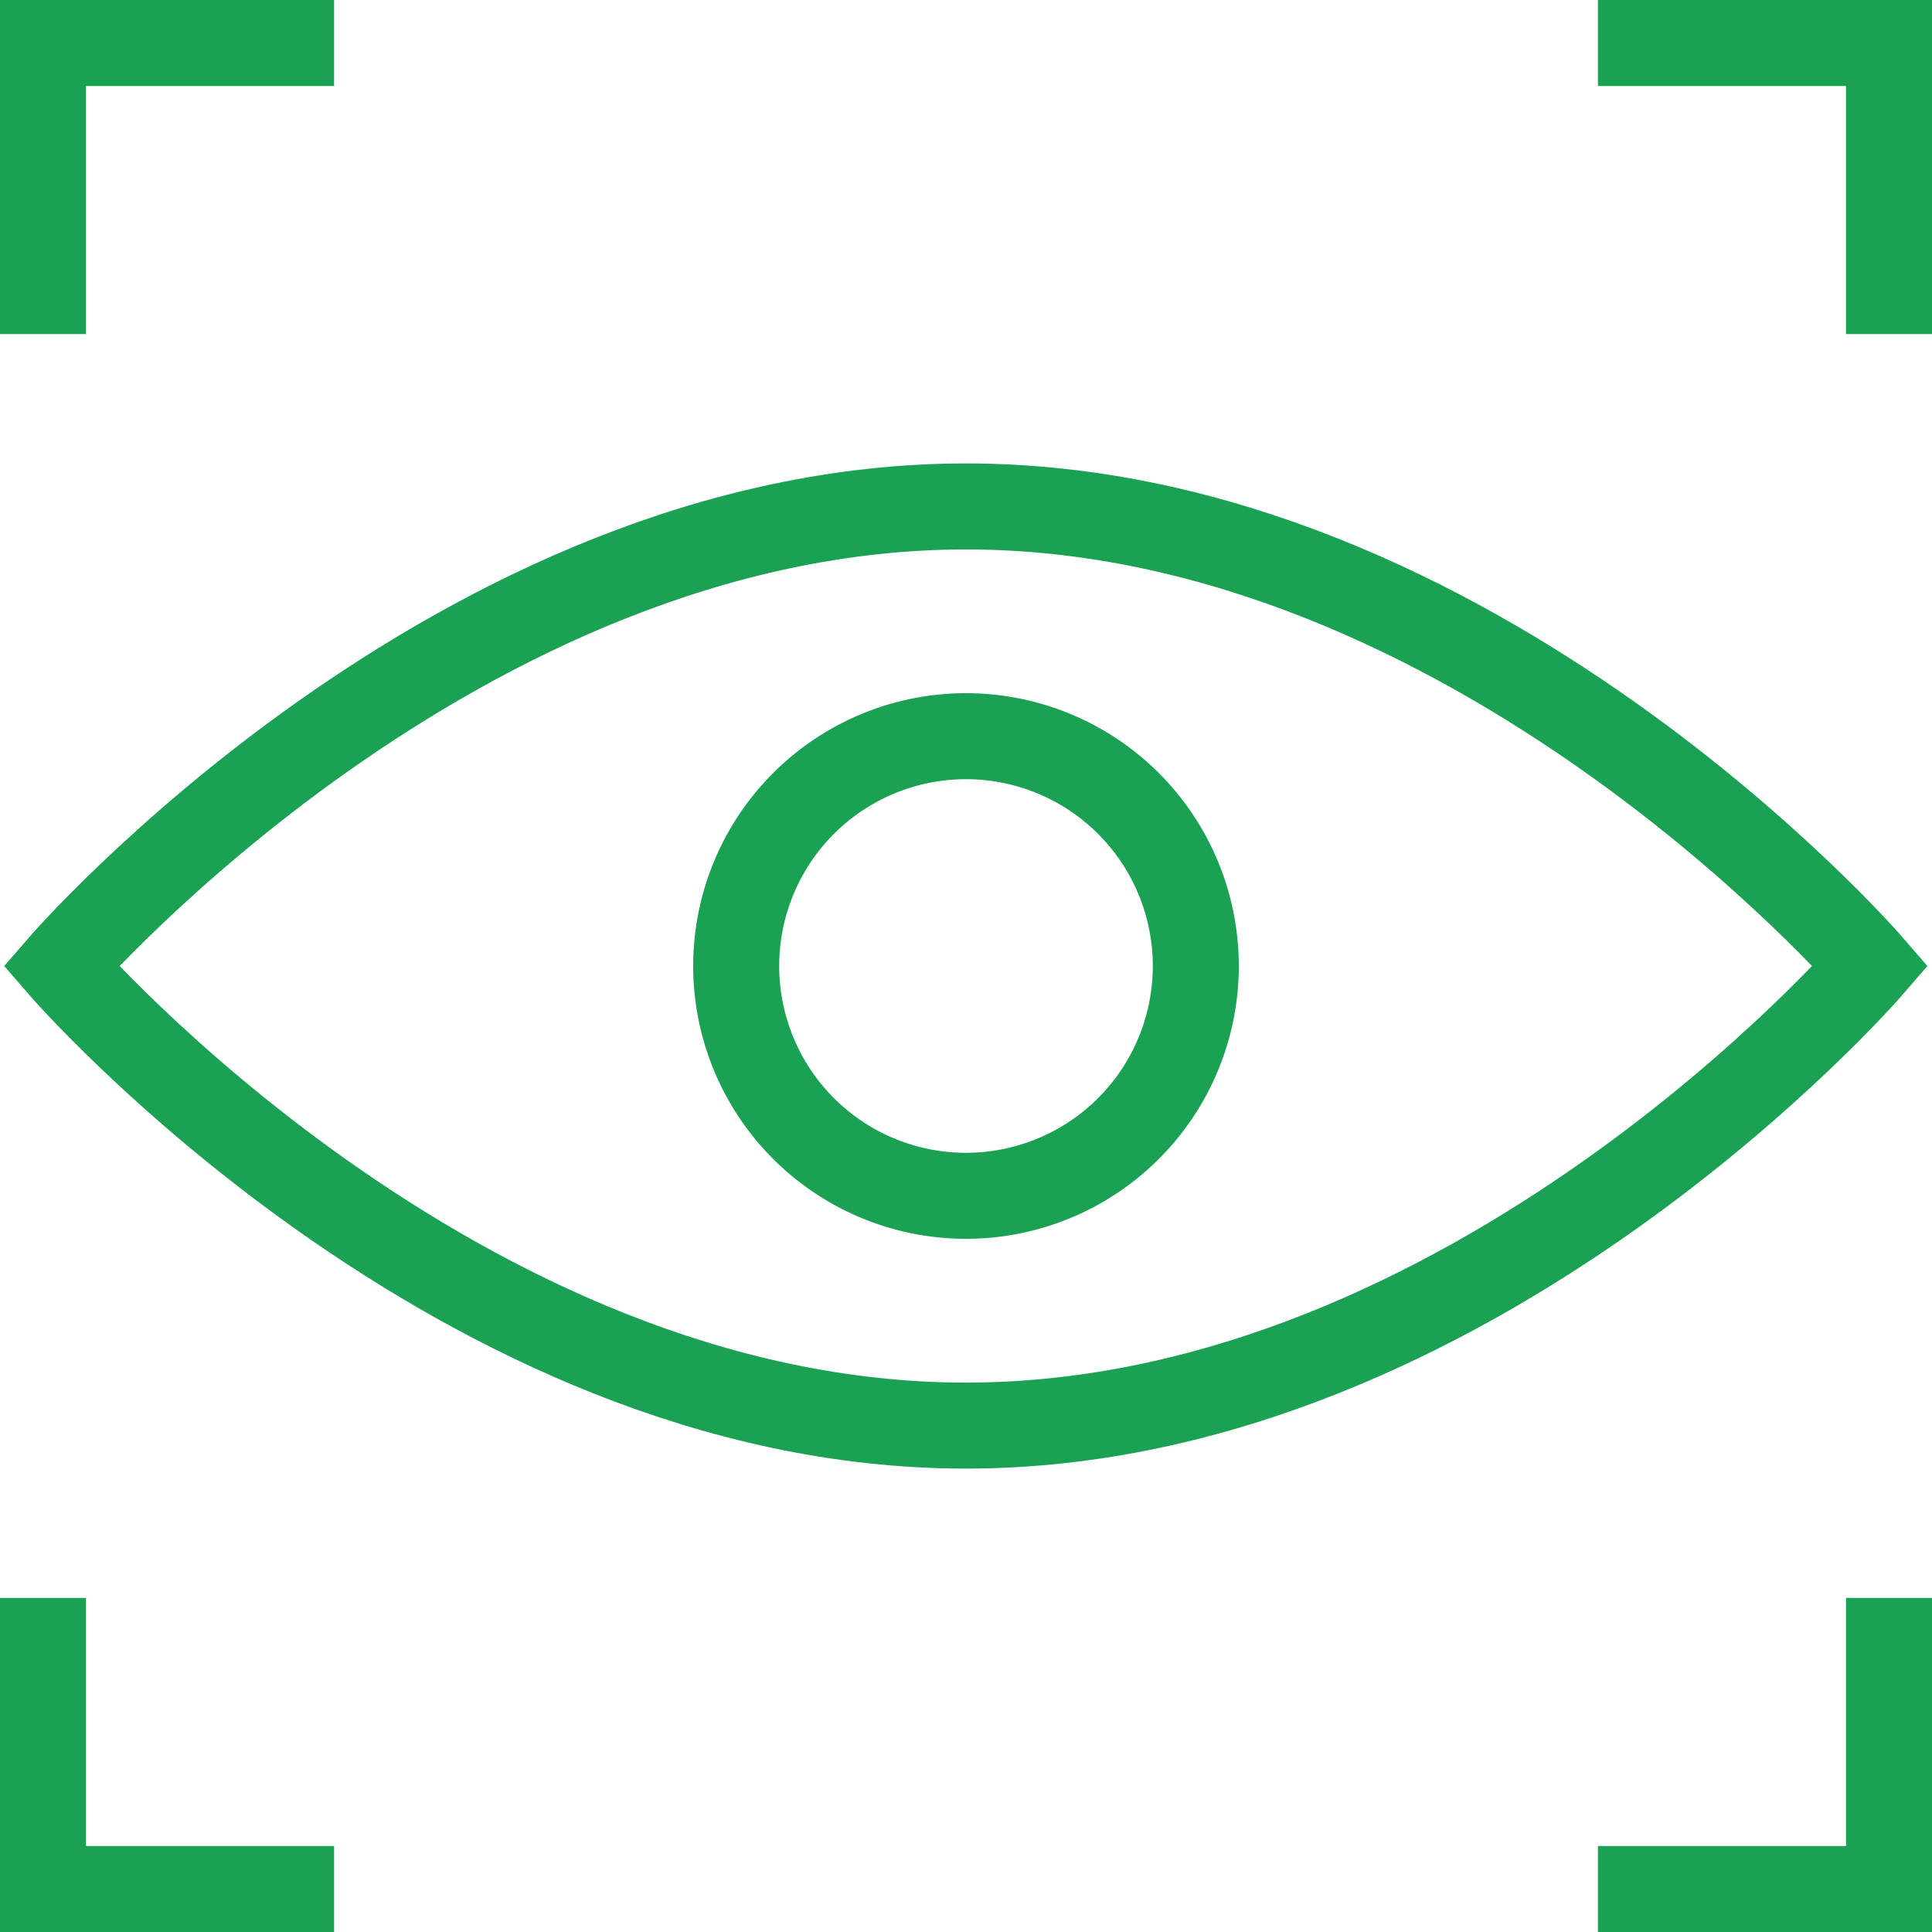
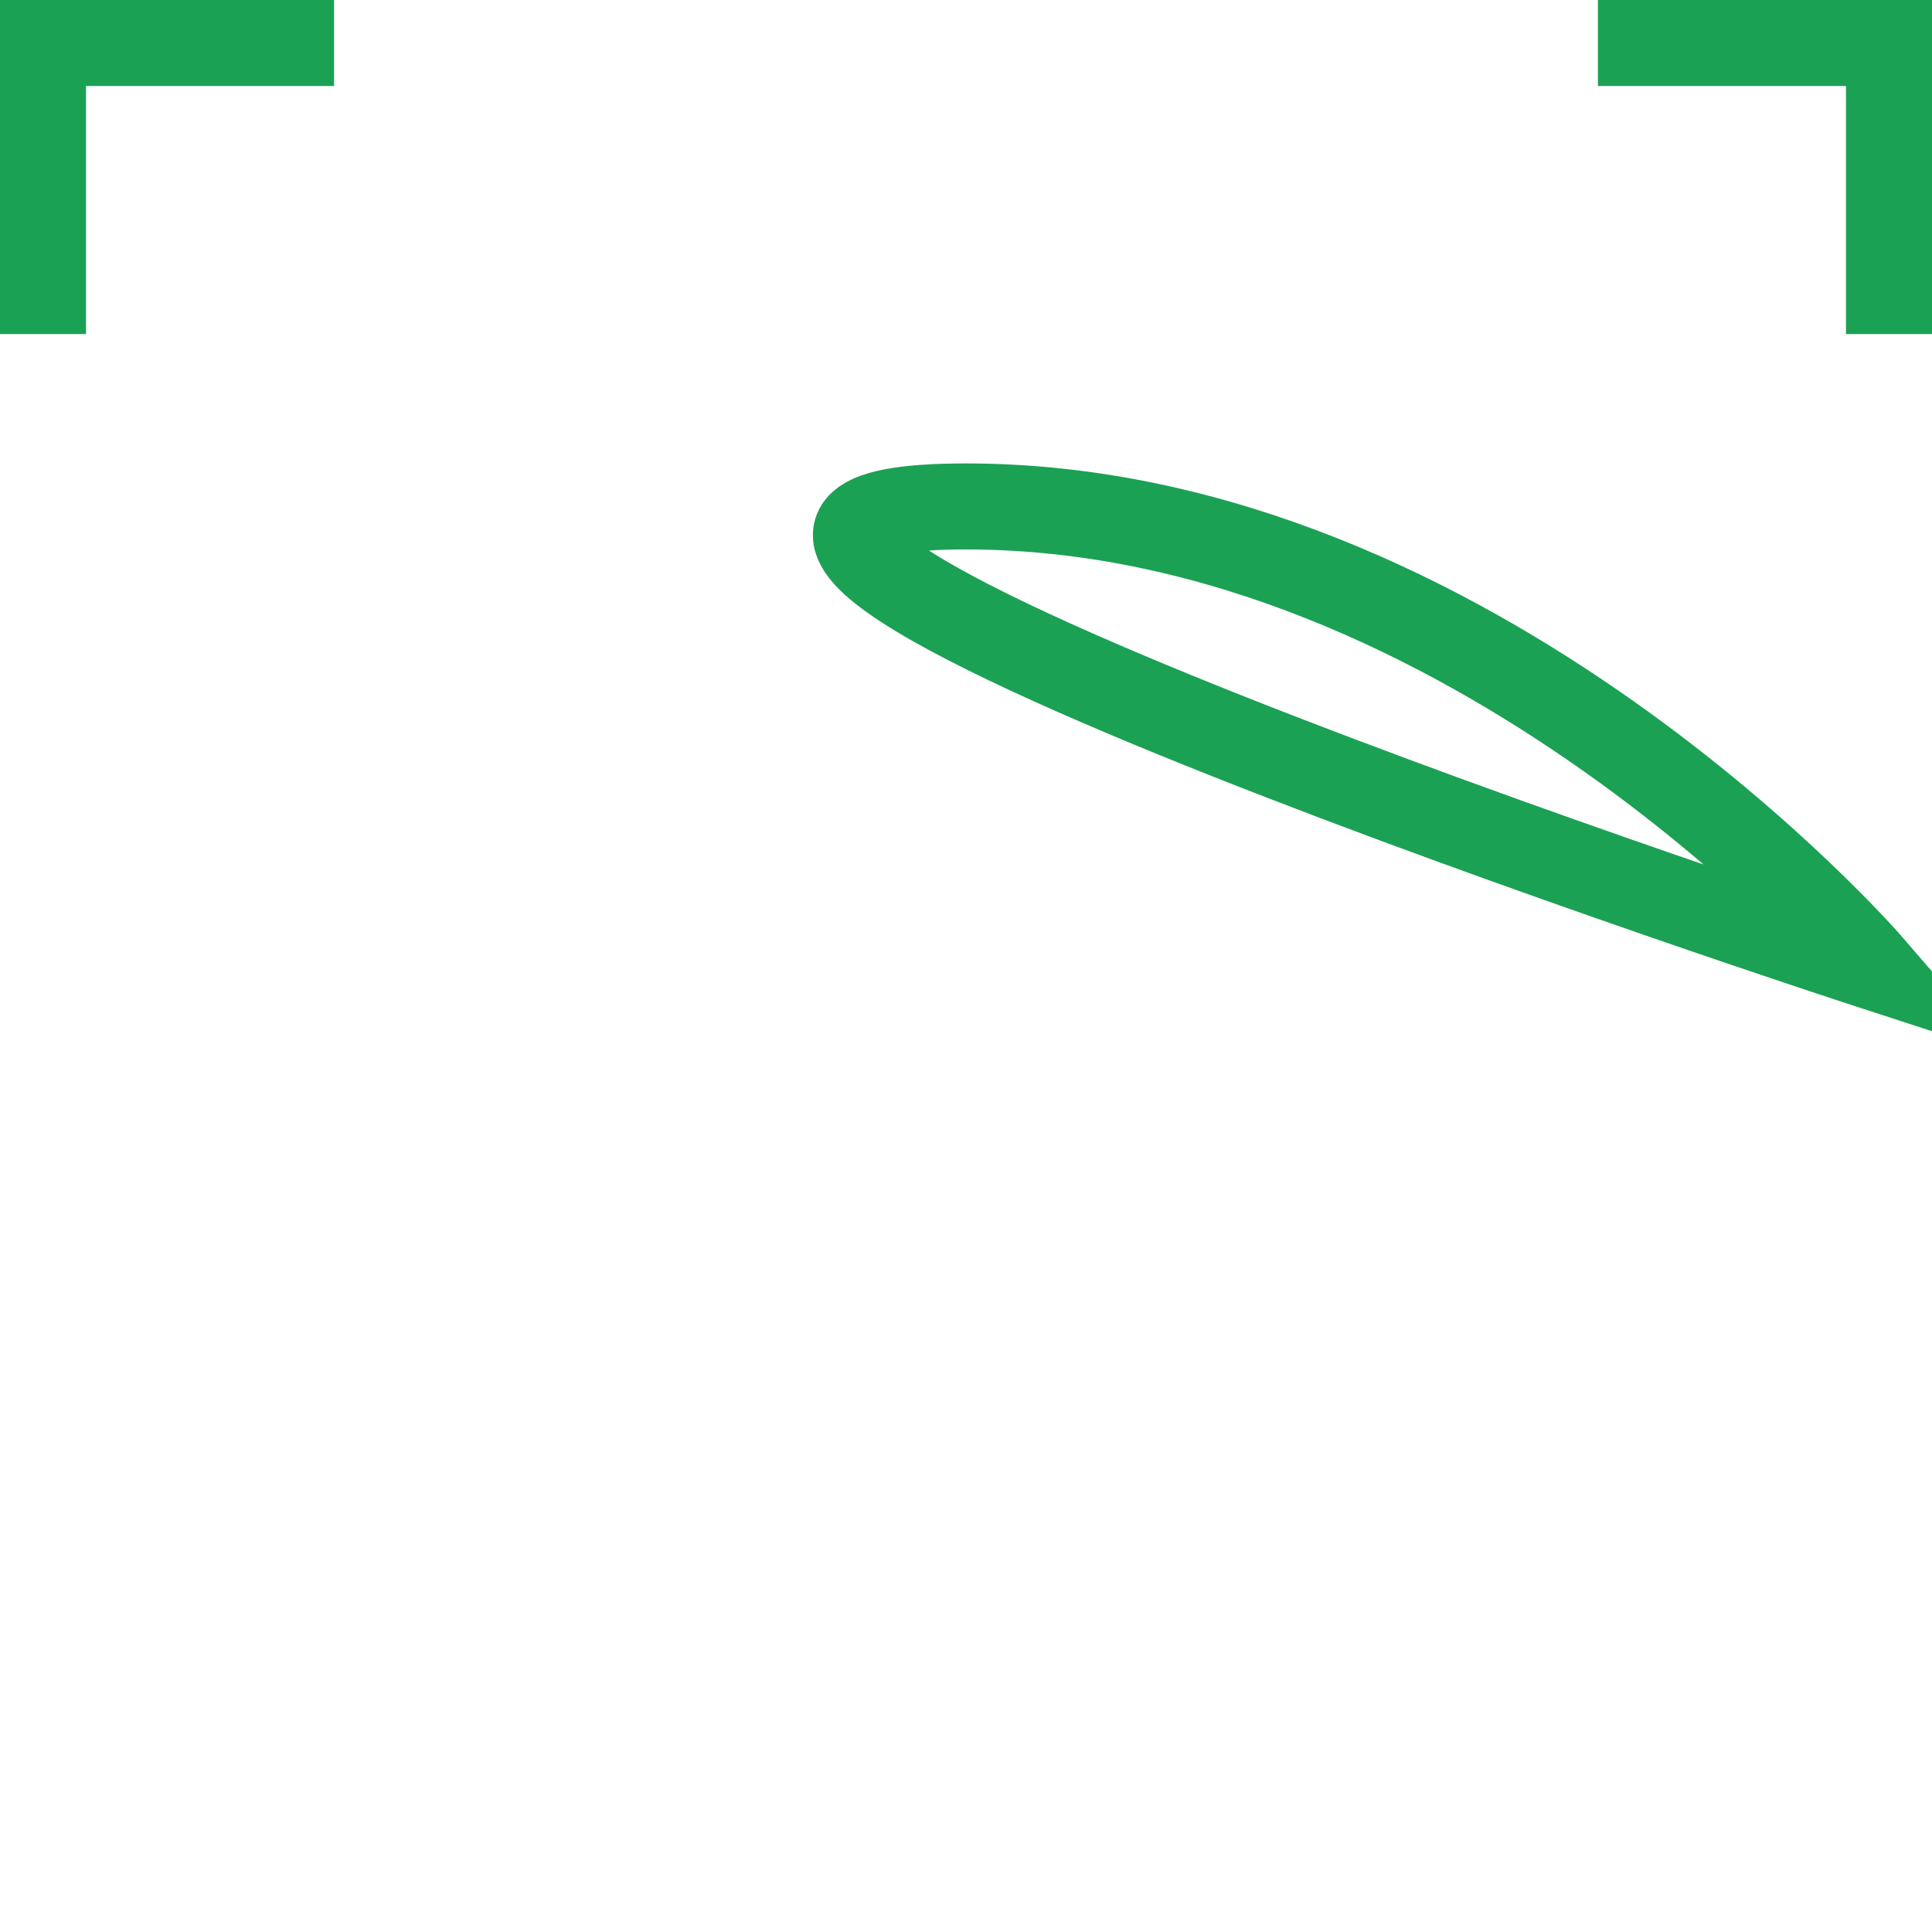
<svg xmlns="http://www.w3.org/2000/svg" width="56.16" height="56.16" viewBox="0 0 56.16 56.16">
  <g id="g1382" transform="translate(-0.42 -0.42)">
    <g id="g1390" transform="translate(1.67 1.67)">
      <path id="path1392" d="M-92.872,0h-8.461V8.461" transform="translate(101.333)" fill="none" stroke="#1ba154" stroke-width="2.5" />
    </g>
    <g id="g1394" transform="translate(46.869 1.67)">
      <path id="path1396" d="M0,0H8.461V8.461" fill="none" stroke="#1ba154" stroke-width="2.5" />
    </g>
    <g id="g1398" transform="translate(1.67 46.869)">
-       <path id="path1400" d="M-92.872-92.872h-8.461v-8.461" transform="translate(101.333 101.333)" fill="none" stroke="#1ba154" stroke-width="2.5" />
-     </g>
+       </g>
    <g id="g1402" transform="translate(46.869 46.869)">
-       <path id="path1404" d="M0-92.872H8.461v-8.461" transform="translate(0 101.333)" fill="none" stroke="#1ba154" stroke-width="2.5" />
-     </g>
+       </g>
    <g id="g1406" transform="translate(2.204 15.141)">
-       <path id="path1408" d="M-577.274-146.64s-11.539,13.359-26.3,13.359-26.3-13.359-26.3-13.359S-618.326-160-603.569-160-577.274-146.64-577.274-146.64Z" transform="translate(629.865 160)" fill="none" stroke="#1ba154" stroke-width="2.5" />
+       <path id="path1408" d="M-577.274-146.64S-618.326-160-603.569-160-577.274-146.64-577.274-146.64Z" transform="translate(629.865 160)" fill="none" stroke="#1ba154" stroke-width="2.5" />
    </g>
    <g id="g1410" transform="translate(21.82 21.82)">
-       <path id="path1412" d="M-146.64-73.32a6.68,6.68,0,0,1-6.68,6.68A6.68,6.68,0,0,1-160-73.32,6.68,6.68,0,0,1-153.32-80,6.68,6.68,0,0,1-146.64-73.32Z" transform="translate(160 80)" fill="none" stroke="#1ba154" stroke-width="2.5" />
-     </g>
+       </g>
  </g>
</svg>